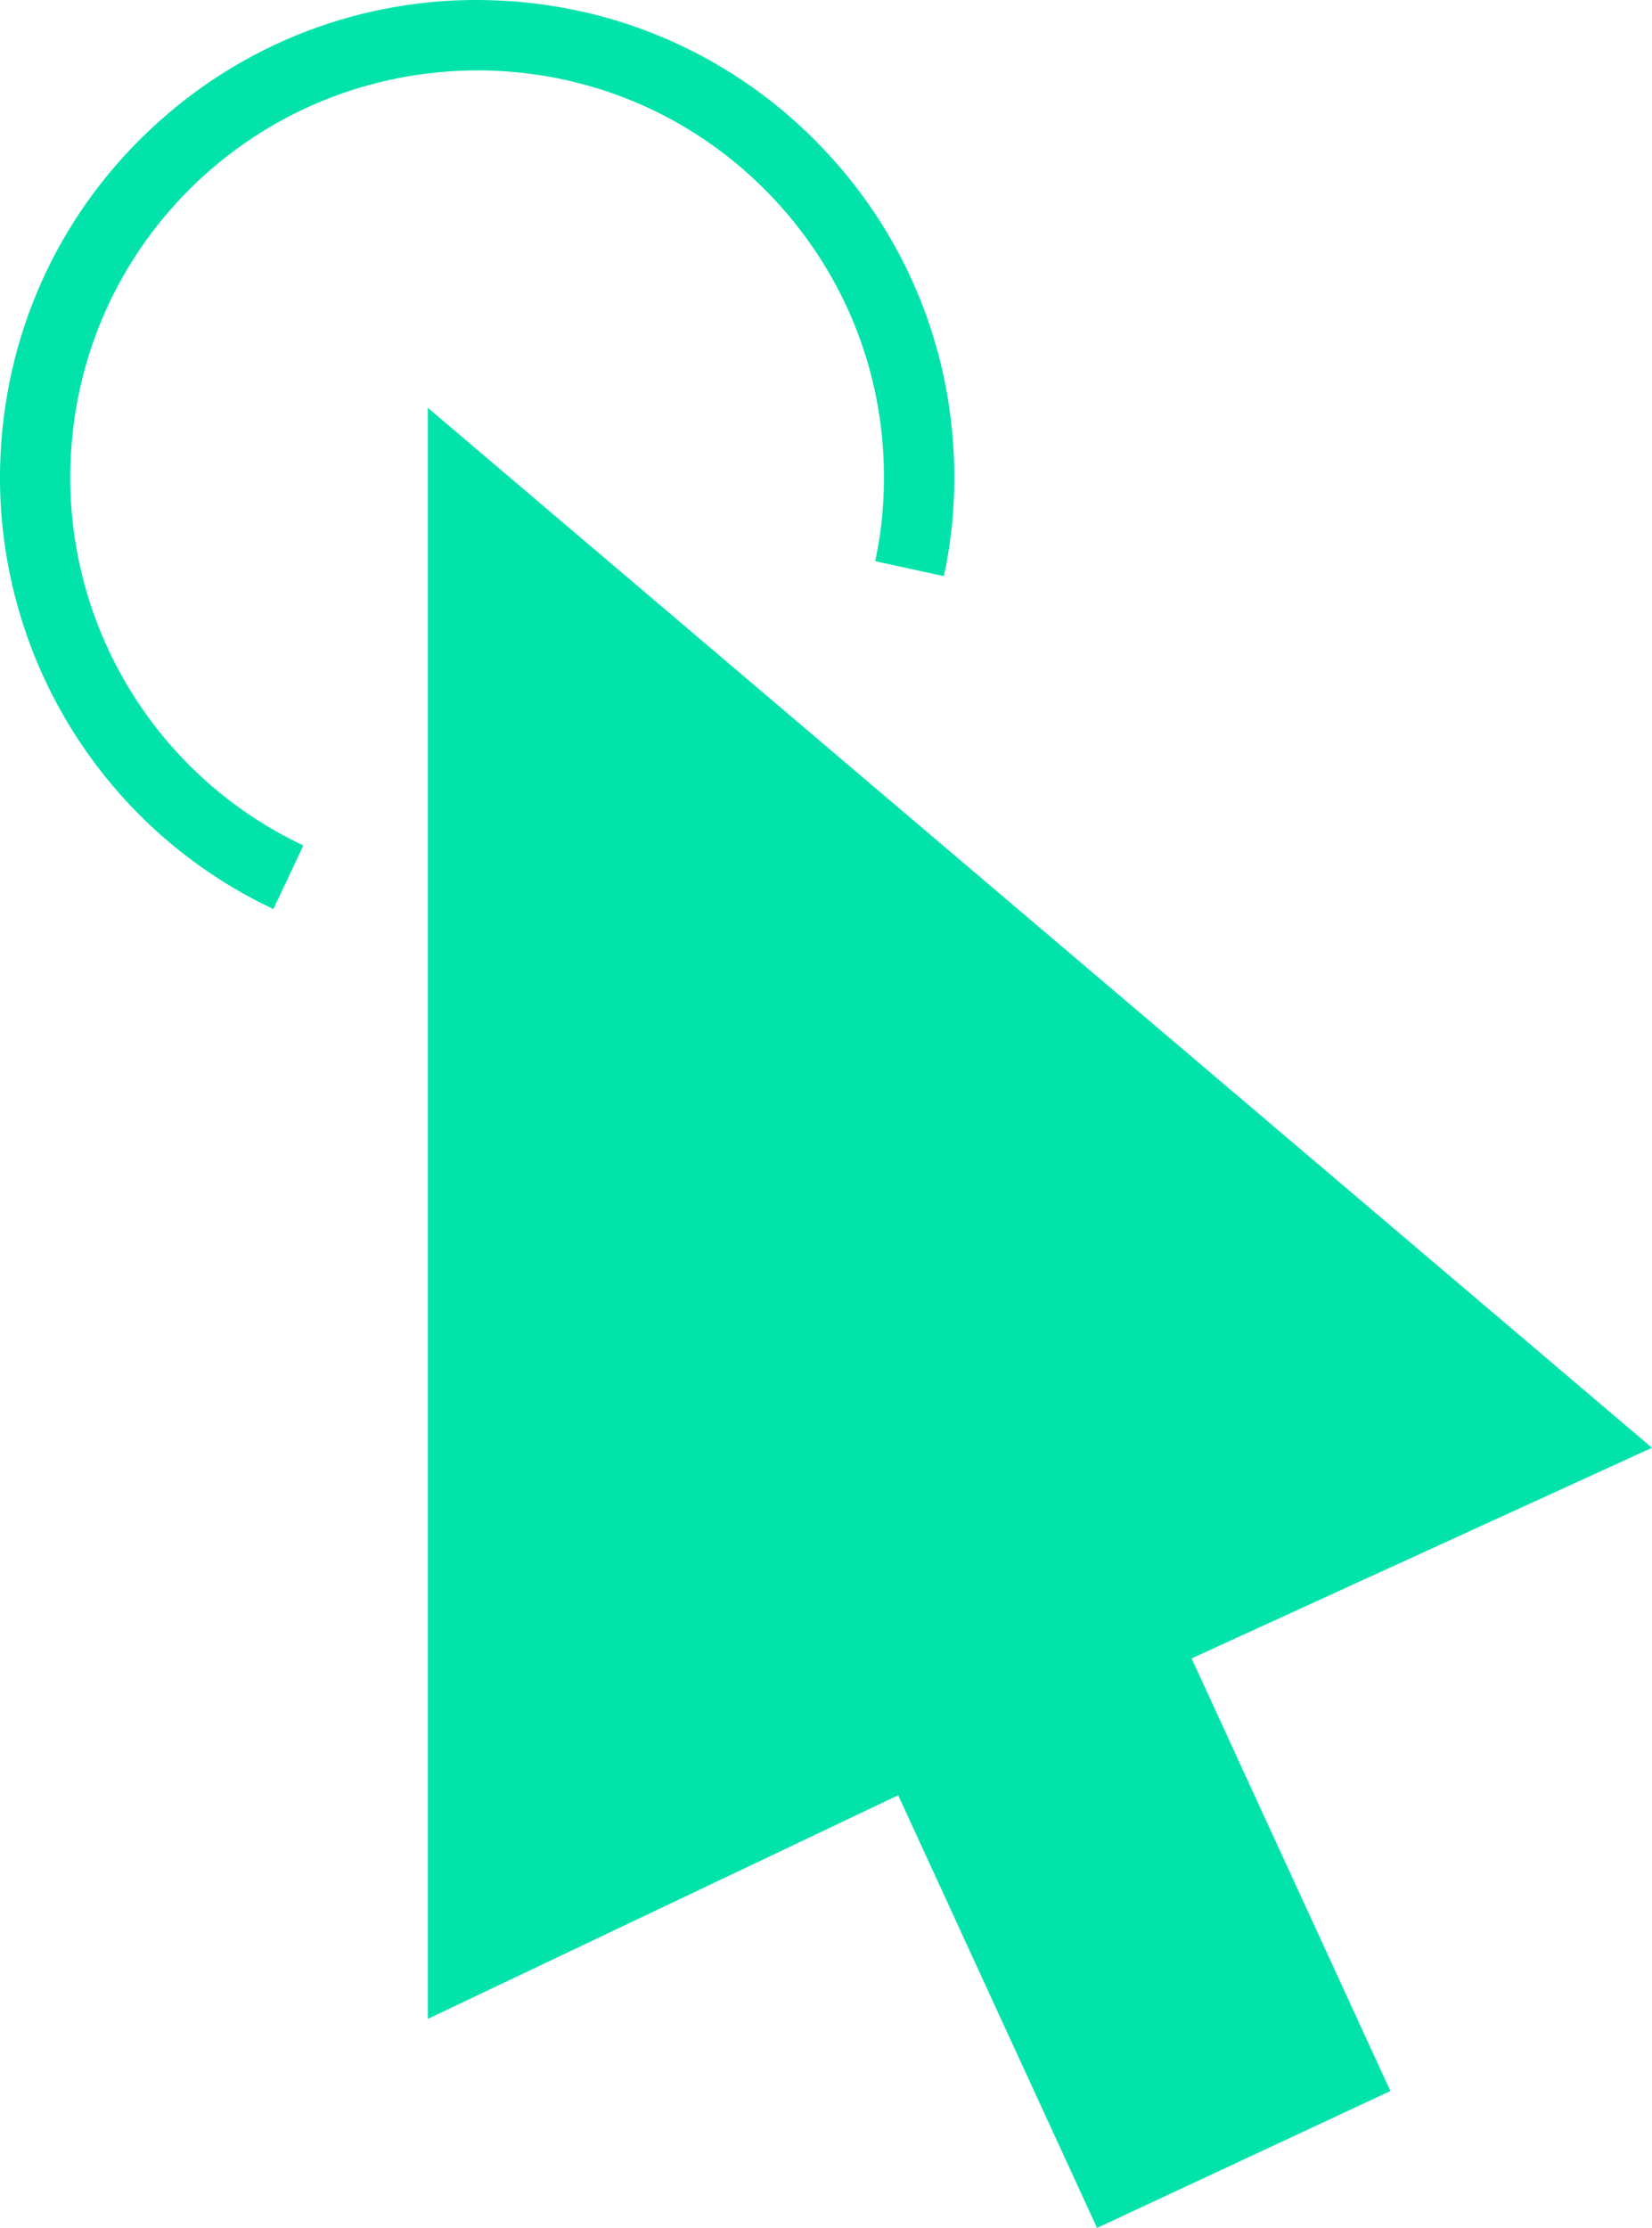
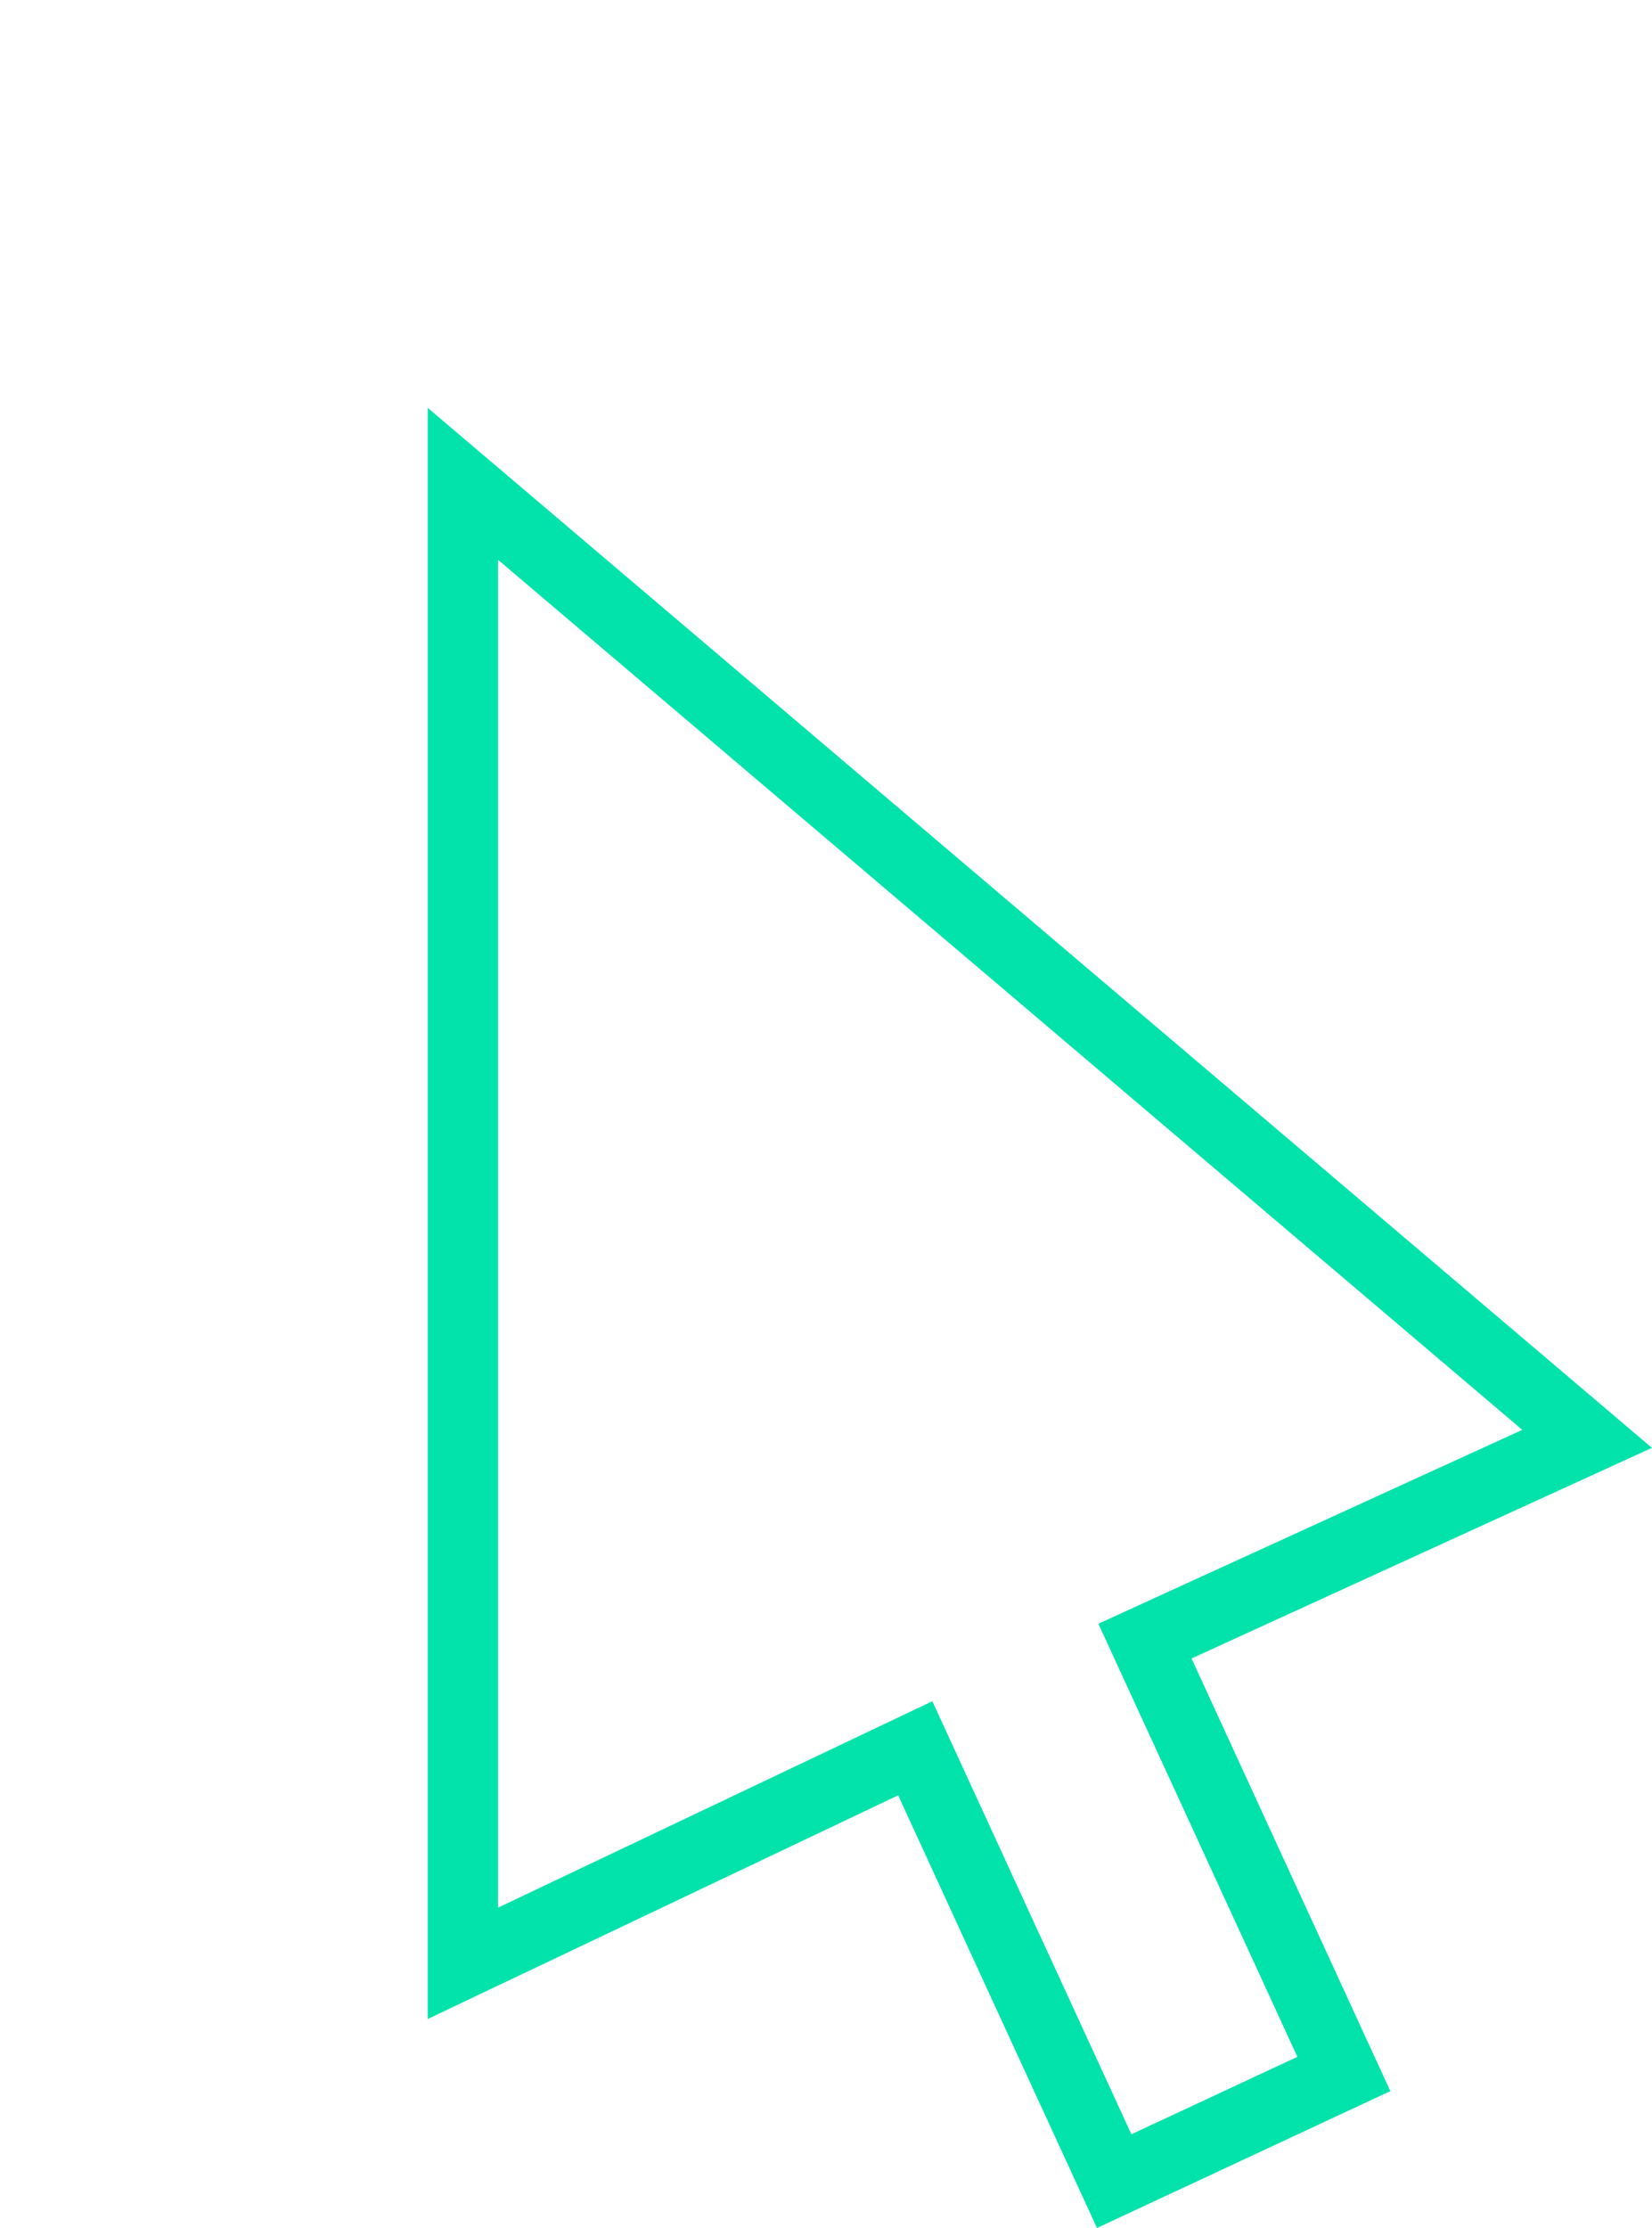
<svg xmlns="http://www.w3.org/2000/svg" xml:space="preserve" width="122.142mm" height="164.64mm" version="1.1" style="shape-rendering:geometricPrecision; text-rendering:geometricPrecision; image-rendering:optimizeQuality; fill-rule:evenodd; clip-rule:evenodd" viewBox="0 0 1742.21 2348.38">
  <defs>
    <style type="text/css"> .fil0 {fill:#01E3AA;fill-rule:nonzero} </style>
  </defs>
  <g id="Слой_x0020_1">
    <g id="_2363718441440">
-       <path class="fil0" d="M288.43 958.3c-22.59,-10.62 -44.13,-22.79 -64.46,-36.38 -20.38,-13.54 -39.6,-28.48 -57.57,-44.63 -17.96,-16.2 -34.67,-33.56 -50.02,-52.03 -15.35,-18.42 -29.34,-37.94 -41.87,-58.32 -12.58,-20.43 -23.65,-41.71 -33.21,-63.75 -9.51,-22.04 -17.46,-44.83 -23.8,-68.18 -6.34,-23.3 -11.02,-47.25 -13.94,-71.55 -2.92,-24.36 -4.08,-49.06 -3.37,-74.07 0.45,-16.81 1.76,-33.46 3.82,-49.92 2.06,-16.5 4.98,-32.76 8.6,-48.81 3.62,-16.05 8.05,-31.85 13.23,-47.35 5.13,-15.5 11.07,-30.74 17.71,-45.64 6.64,-14.89 14.04,-29.49 22.14,-43.68 8.1,-14.19 16.91,-28.03 26.42,-41.41 9.51,-13.39 19.73,-26.37 30.59,-38.9 10.87,-12.48 22.39,-24.56 34.62,-36.08 12.18,-11.52 24.86,-22.39 37.99,-32.56 13.08,-10.16 26.67,-19.68 40.61,-28.43 13.94,-8.76 28.28,-16.81 42.92,-24.1 14.64,-7.3 29.64,-13.89 44.94,-19.73 15.25,-5.79 30.8,-10.87 46.6,-15.2 15.75,-4.28 31.75,-7.8 47.95,-10.57 16.15,-2.72 32.51,-4.68 48.96,-5.84 16.5,-1.11 33.06,-1.46 49.72,-0.96 16.81,0.5 33.46,1.76 49.92,3.83 16.5,2.11 32.76,4.98 48.81,8.6 16,3.62 31.8,8.05 47.3,13.23 15.5,5.18 30.74,11.07 45.64,17.76 14.89,6.64 29.44,14.04 43.63,22.14 14.24,8.1 28.03,16.91 41.41,26.42 13.44,9.51 26.42,19.68 38.95,30.59 12.48,10.87 24.56,22.39 36.08,34.62 11.57,12.18 22.44,24.86 32.61,37.94 10.16,13.13 19.63,26.67 28.38,40.56 8.76,13.94 16.81,28.23 24.1,42.82 7.3,14.64 13.84,29.59 19.68,44.83 5.84,15.25 10.87,30.8 15.2,46.55 4.28,15.8 7.85,31.8 10.57,48 2.77,16.25 4.73,32.66 5.89,49.21 1.16,16.55 1.51,33.26 1.06,50.12 -0.15,3.82 -0.25,7.65 -0.45,11.47 -0.2,3.77 -0.45,7.6 -0.7,11.42 -0.3,3.77 -0.6,7.6 -0.96,11.37 -0.4,3.77 -0.8,7.55 -1.26,11.27 -0.45,3.77 -0.96,7.5 -1.46,11.27 -0.55,3.72 -1.11,7.4 -1.76,11.12 -0.6,3.67 -1.31,7.4 -2.01,11.02 -0.7,3.67 -1.46,7.35 -2.27,10.97l-9.01 -2.01 -9.06 -1.96 -9.06 -1.96 -9.06 -2.01 -9.06 -1.96 -9.01 -1.96 -9.06 -1.96 -9.06 -2.01c0.65,-3.02 1.31,-6.14 1.86,-9.21 0.6,-3.12 1.16,-6.19 1.71,-9.31 0.5,-3.17 1.01,-6.29 1.46,-9.46 0.45,-3.12 0.86,-6.29 1.26,-9.46 0.35,-3.22 0.7,-6.39 1.01,-9.61 0.3,-3.17 0.6,-6.39 0.8,-9.61 0.25,-3.22 0.45,-6.49 0.6,-9.71 0.15,-3.22 0.3,-6.49 0.35,-9.76 0.4,-14.34 0.1,-28.58 -0.86,-42.72 -1.01,-14.14 -2.67,-28.13 -4.98,-41.97 -2.36,-13.84 -5.38,-27.47 -9.01,-40.96 -3.67,-13.44 -8,-26.67 -12.98,-39.7 -4.93,-12.98 -10.57,-25.76 -16.81,-38.24 -6.19,-12.43 -13.08,-24.66 -20.53,-36.48 -7.45,-11.87 -15.55,-23.4 -24.2,-34.57 -8.65,-11.17 -17.91,-21.99 -27.78,-32.41 -9.86,-10.42 -20.13,-20.23 -30.8,-29.54 -10.67,-9.26 -21.74,-17.96 -33.16,-26.07 -11.42,-8.1 -23.2,-15.6 -35.32,-22.54 -12.08,-6.89 -24.51,-13.18 -37.19,-18.87 -12.73,-5.69 -25.71,-10.72 -38.95,-15.15 -13.18,-4.38 -26.67,-8.15 -40.36,-11.27 -13.69,-3.12 -27.52,-5.54 -41.56,-7.3 -14.09,-1.81 -28.28,-2.87 -42.62,-3.27 -14.19,-0.35 -28.33,0 -42.37,1.01 -14.04,1.01 -27.98,2.72 -41.76,5.03 -13.79,2.36 -27.47,5.38 -40.91,9.06 -13.44,3.62 -26.72,7.95 -39.7,12.88 -13.03,4.98 -25.81,10.57 -38.34,16.76 -12.48,6.19 -24.71,13.03 -36.58,20.48 -11.87,7.45 -23.45,15.5 -34.62,24.15 -11.22,8.6 -22.04,17.86 -32.41,27.73 -10.42,9.81 -20.23,20.08 -29.54,30.8 -9.26,10.67 -17.96,21.74 -26.07,33.16 -8.1,11.42 -15.6,23.2 -22.49,35.27 -6.89,12.13 -13.18,24.56 -18.87,37.24 -5.69,12.73 -10.72,25.71 -15.15,38.95 -4.38,13.23 -8.15,26.72 -11.27,40.41 -3.07,13.64 -5.54,27.52 -7.3,41.61 -1.76,14.04 -2.87,28.23 -3.27,42.57 -0.6,21.34 0.4,42.42 2.87,63.15 2.51,20.73 6.49,41.11 11.87,61.04 5.38,19.88 12.18,39.3 20.33,58.12 8.1,18.77 17.56,36.93 28.23,54.34 10.72,17.36 22.64,34.01 35.73,49.71 13.08,15.75 27.32,30.59 42.62,44.33 15.35,13.79 31.7,26.52 49.06,38.09 17.36,11.57 35.73,21.94 54.95,31l-3.93 8.35 -3.98 8.4 -3.92 8.4 -3.93 8.35 -3.98 8.4 -3.93 8.35 -3.98 8.4 -3.92 8.4z" />
-       <polygon class="fil0" points="488.25,509.96 488.25,2069.41 547.88,2041.08 607.5,2012.75 667.13,1984.42 726.76,1956.09 786.34,1927.76 845.97,1899.43 905.6,1871.1 965.23,1842.77 991.44,1899.78 1017.71,1956.84 1043.92,2013.85 1070.14,2070.92 1096.36,2127.93 1122.57,2184.99 1148.79,2242 1175.01,2299.07 1205.3,2284.93 1235.59,2270.79 1265.88,2256.7 1296.18,2242.56 1326.47,2228.42 1356.71,2214.33 1387,2200.19 1417.29,2186.05 1391.08,2129.04 1364.86,2072.02 1338.65,2014.96 1312.43,1957.95 1286.16,1900.89 1259.95,1843.88 1233.73,1786.81 1207.51,1729.8 1265.78,1703.13 1324.1,1676.51 1382.37,1649.84 1440.64,1623.18 1498.91,1596.56 1557.23,1569.89 1615.5,1543.27 1673.77,1516.6 1525.58,1390.75 1377.39,1264.95 1229.2,1139.1 1081.01,1013.3 932.82,887.46 784.63,761.61 636.44,635.81 " />
-       <path class="fil0" d="M983.24 1793.2l26.22 57.06 26.27 57.06 26.22 57.06 26.22 57.06 26.27 57.06 26.22 57.06 26.27 57.06 26.22 57.06 21.89 -10.21 21.89 -10.16 21.89 -10.22 21.89 -10.21 21.89 -10.21 21.84 -10.22 21.89 -10.16 21.89 -10.21 -26.22 -57.06 -26.22 -57.06 -26.27 -57.11 -26.22 -57.06 -26.22 -57.06 -26.27 -57.06 -26.22 -57.06 -26.22 -57.06 55.85 -25.56 55.91 -25.56 55.85 -25.51 55.91 -25.56 55.85 -25.56 55.91 -25.56 55.85 -25.51 55.91 -25.56 -135.01 -114.63 -135.01 -114.63 -135.01 -114.63 -135.01 -114.68 -135.06 -114.63 -135.01 -114.63 -135.01 -114.63 -135.01 -114.63 0 177.58 0 177.58 0 177.63 0 177.58 0 177.58 0 177.58 0 177.58 0 177.63 57.26 -27.22 57.21 -27.17 57.26 -27.22 57.21 -27.17 57.26 -27.22 57.26 -27.17 57.21 -27.22 57.26 -27.17zm173.7 555.17l-26.22 -57.01 -26.22 -57.01 -26.22 -56.96 -26.22 -57.01 -26.22 -57.01 -26.17 -57.01 -26.22 -57.01 -26.22 -57.01 -62.04 29.49 -61.99 29.49 -61.99 29.44 -62.04 29.49 -61.99 29.44 -61.99 29.49 -62.04 29.44 -61.99 29.49 0 -212.3 0 -212.25 0 -212.3 0 -212.25 0 -212.3 0 -212.3 0 -212.25 0 -212.3 161.37 137.02 161.37 137.02 161.37 137.07 161.37 137.02 161.42 137.02 161.37 137.02 161.37 137.02 161.37 137.02 -60.69 27.78 -60.69 27.73 -60.69 27.73 -60.69 27.78 -60.69 27.73 -60.69 27.78 -60.69 27.73 -60.69 27.78 26.22 56.96 26.17 57.01 26.22 57.01 26.22 57.01 26.22 57.01 26.22 57.01 26.17 57.01 26.22 56.96 -38.69 18.07 -38.65 18.02 -38.69 18.06 -38.7 18.02 -38.64 18.06 -38.7 18.02 -38.7 18.07 -38.64 18.01z" />
+       <path class="fil0" d="M983.24 1793.2l26.22 57.06 26.27 57.06 26.22 57.06 26.22 57.06 26.27 57.06 26.22 57.06 26.27 57.06 26.22 57.06 21.89 -10.21 21.89 -10.16 21.89 -10.22 21.89 -10.21 21.89 -10.21 21.84 -10.22 21.89 -10.16 21.89 -10.21 -26.22 -57.06 -26.22 -57.06 -26.27 -57.11 -26.22 -57.06 -26.22 -57.06 -26.27 -57.06 -26.22 -57.06 -26.22 -57.06 55.85 -25.56 55.91 -25.56 55.85 -25.51 55.91 -25.56 55.85 -25.56 55.91 -25.56 55.85 -25.51 55.91 -25.56 -135.01 -114.63 -135.01 -114.63 -135.01 -114.63 -135.01 -114.68 -135.06 -114.63 -135.01 -114.63 -135.01 -114.63 -135.01 -114.63 0 177.58 0 177.58 0 177.63 0 177.58 0 177.58 0 177.58 0 177.58 0 177.63 57.26 -27.22 57.21 -27.17 57.26 -27.22 57.21 -27.17 57.26 -27.22 57.26 -27.17 57.21 -27.22 57.26 -27.17m173.7 555.17l-26.22 -57.01 -26.22 -57.01 -26.22 -56.96 -26.22 -57.01 -26.22 -57.01 -26.17 -57.01 -26.22 -57.01 -26.22 -57.01 -62.04 29.49 -61.99 29.49 -61.99 29.44 -62.04 29.49 -61.99 29.44 -61.99 29.49 -62.04 29.44 -61.99 29.49 0 -212.3 0 -212.25 0 -212.3 0 -212.25 0 -212.3 0 -212.3 0 -212.25 0 -212.3 161.37 137.02 161.37 137.02 161.37 137.07 161.37 137.02 161.42 137.02 161.37 137.02 161.37 137.02 161.37 137.02 -60.69 27.78 -60.69 27.73 -60.69 27.73 -60.69 27.78 -60.69 27.73 -60.69 27.78 -60.69 27.73 -60.69 27.78 26.22 56.96 26.17 57.01 26.22 57.01 26.22 57.01 26.22 57.01 26.22 57.01 26.17 57.01 26.22 56.96 -38.69 18.07 -38.65 18.02 -38.69 18.06 -38.7 18.02 -38.64 18.06 -38.7 18.02 -38.7 18.07 -38.64 18.01z" />
    </g>
  </g>
</svg>